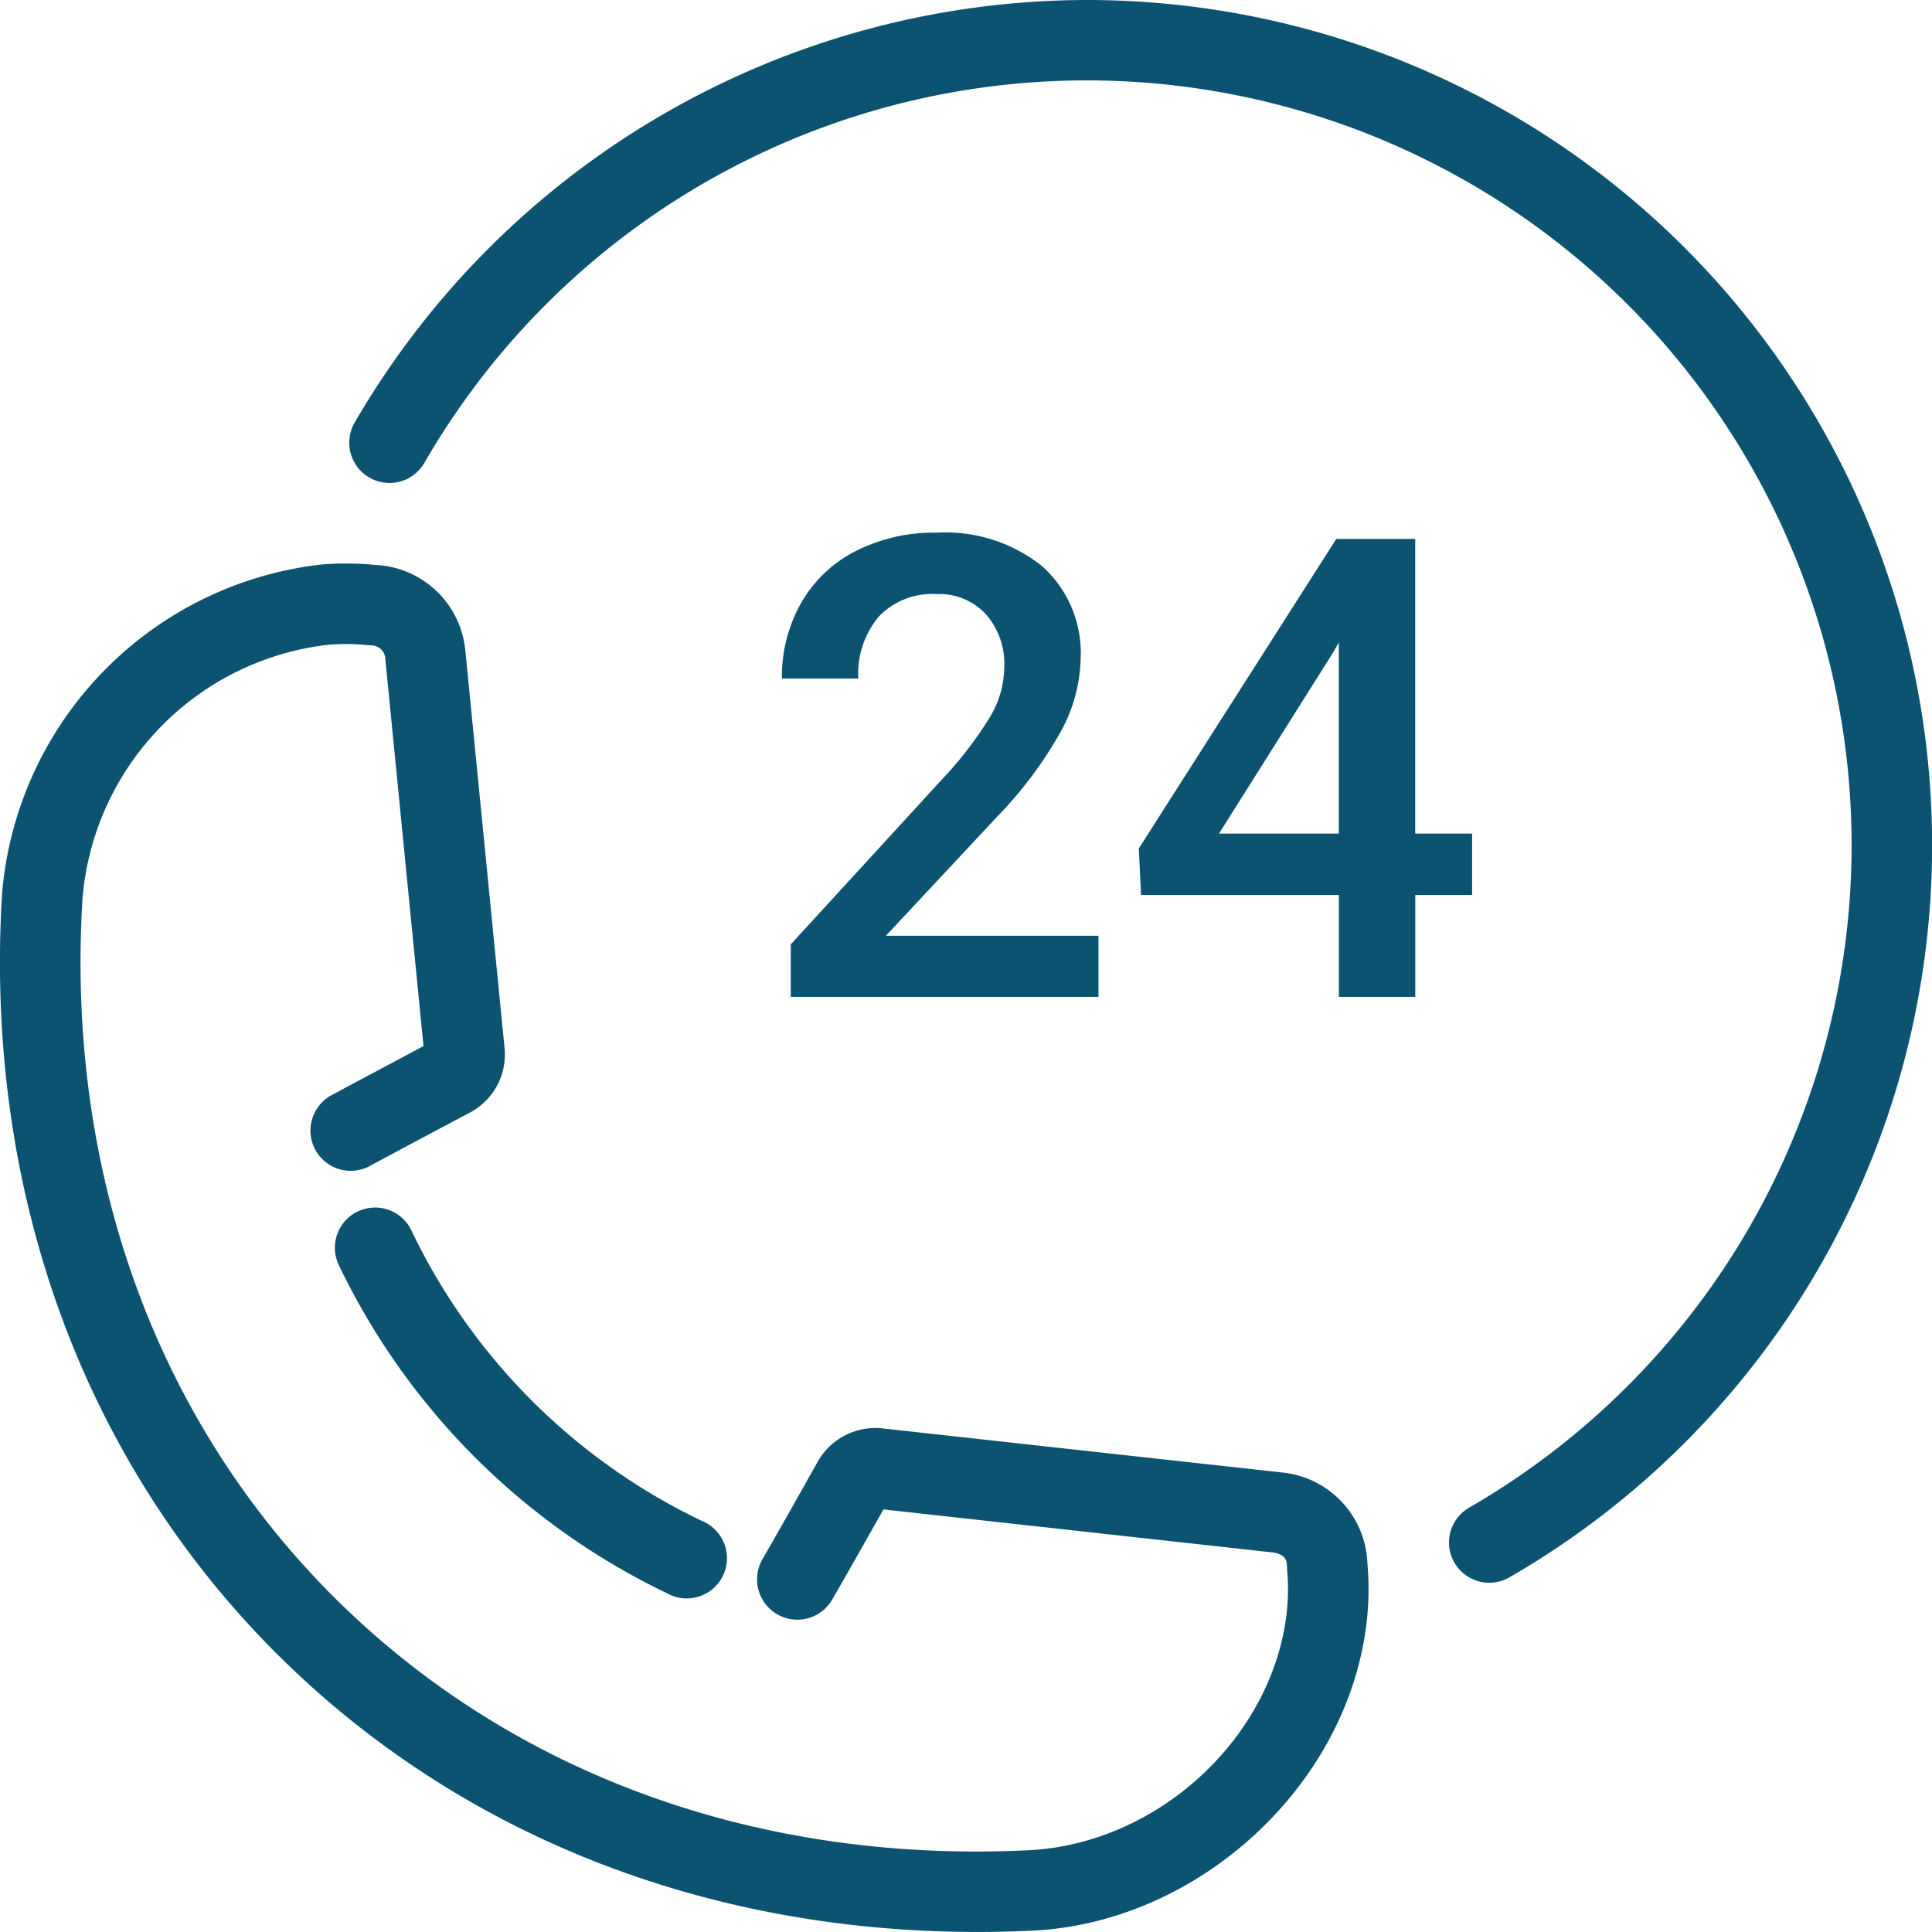
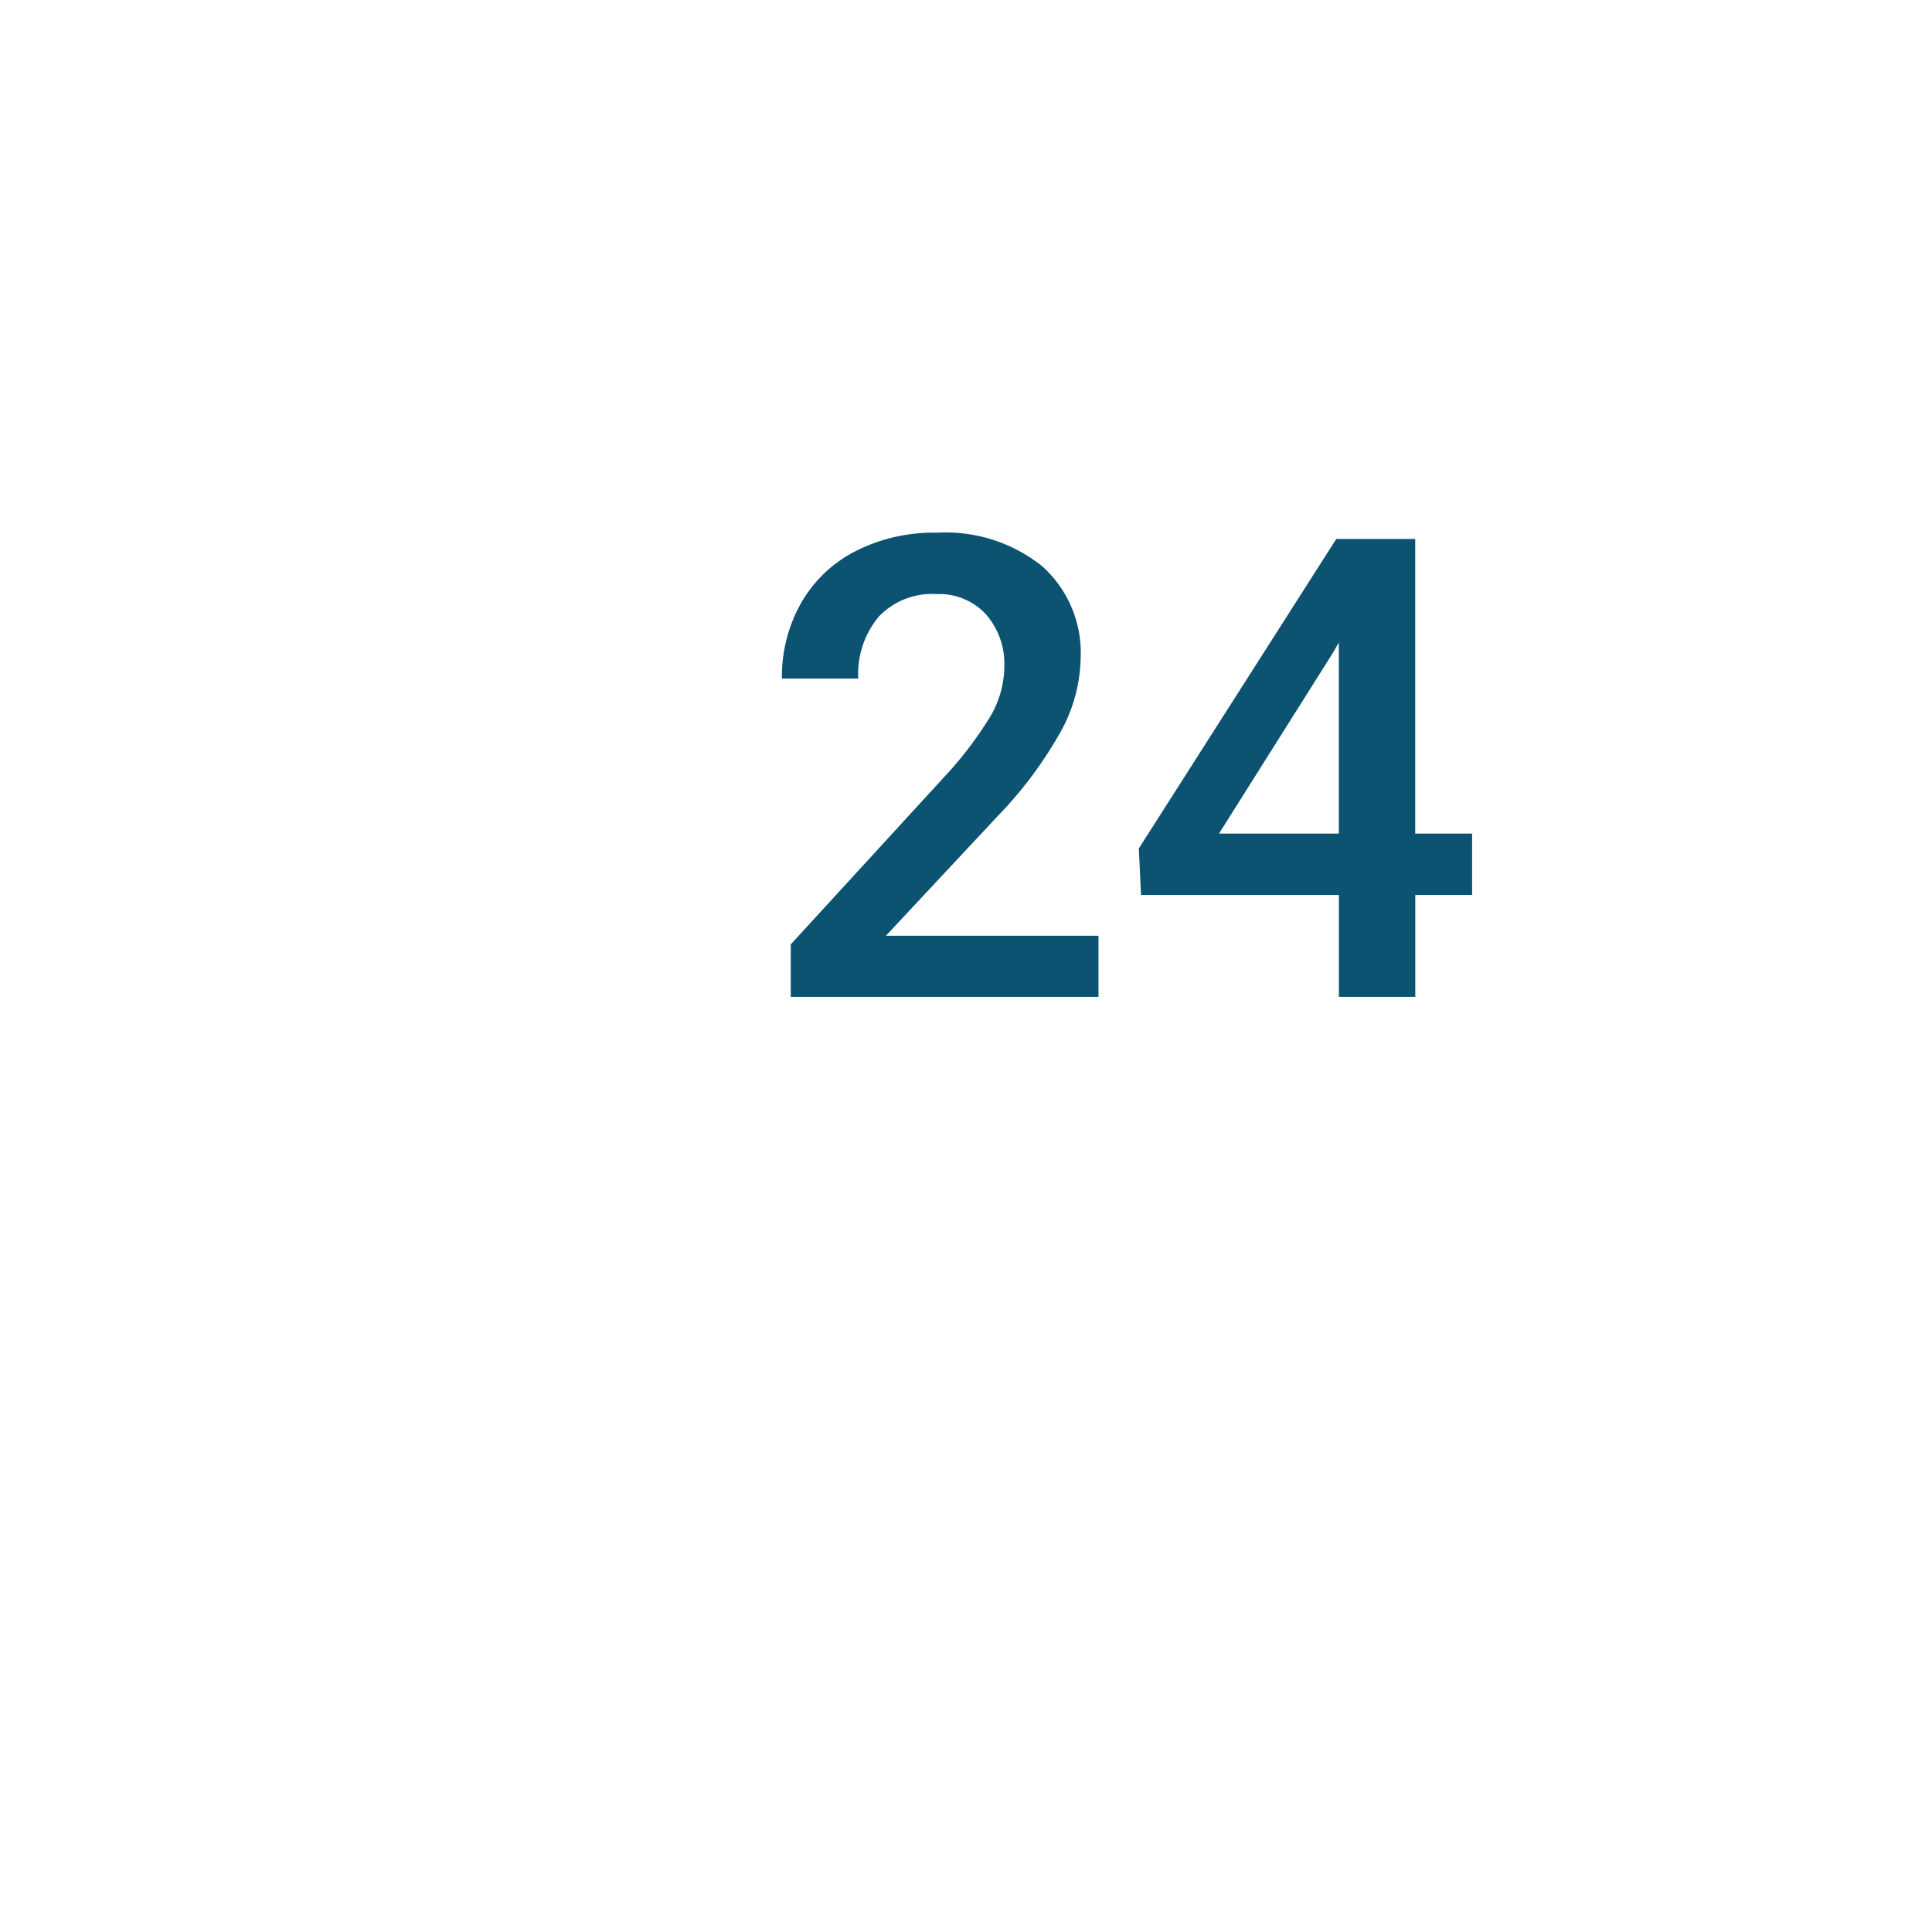
<svg xmlns="http://www.w3.org/2000/svg" width="94.259" height="94.258" viewBox="0 0 94.259 94.258">
  <g id="icon_24h" transform="translate(-1.999 -2)">
-     <path id="Pfad_431" data-name="Pfad 431" d="M68.694,64.482a4.627,4.627,0,0,0-4.159-4.136L44.967,58.188A3.23,3.23,0,0,0,41.9,59.81s-1.807,3.224-2.7,4.768a1.964,1.964,0,1,0,3.4,1.972c.709-1.223,1.983-3.484,2.5-4.4L64.1,64.25c.189.022.632.122.676.52l.026.408a10.467,10.467,0,0,1-.006,1.807c-.587,6.2-6.254,11.492-12.631,11.794-13.387.652-25.485-3.841-34.121-12.6C9.49,57.5,5.219,45.487,6.024,32.342A13.581,13.581,0,0,1,18.046,19.961a10.7,10.7,0,0,1,1.824.016l.31.022a.682.682,0,0,1,.619.672l1.862,18.875c-.935.5-3.2,1.7-4.442,2.37a1.964,1.964,0,1,0,1.868,3.454c1.585-.858,4.834-2.579,4.842-2.583A3.207,3.207,0,0,0,26.622,39.7L24.705,20.279a4.62,4.62,0,0,0-4.1-4.187l-.371-.029a15.028,15.028,0,0,0-2.5-.02A17.632,17.632,0,0,0,2.1,32.1C1.229,46.374,5.9,59.456,15.248,68.937c8.85,8.97,20.994,13.828,34.43,13.828q1.328,0,2.675-.063c8.253-.393,15.588-7.277,16.354-15.35a14.575,14.575,0,0,0,.008-2.555Z" transform="translate(0 13.492)" fill="#0b5371" />
-     <path id="Pfad_432" data-name="Pfad 432" d="M11.433,61.105a1.964,1.964,0,0,0-.919,2.622,34.09,34.09,0,0,0,16,16A1.963,1.963,0,1,0,28.218,76.2a30.1,30.1,0,0,1-14.166-14.17,1.958,1.958,0,0,0-2.62-.921ZM47,2A41.386,41.386,0,0,0,11.285,22.615a1.964,1.964,0,1,0,3.4,1.968A37.315,37.315,0,1,1,65.656,75.556a1.964,1.964,0,1,0,1.968,3.4A41.24,41.24,0,0,0,47,2Z" transform="translate(8.018)" fill="#0b5371" />
    <path id="Pfad_433" data-name="Pfad 433" d="M35.057,24.891A7.668,7.668,0,0,0,36,21.386a5.674,5.674,0,0,0-1.879-4.518,7.552,7.552,0,0,0-5.131-1.634,8.45,8.45,0,0,0-3.98.905,6.408,6.408,0,0,0-2.655,2.539,7.293,7.293,0,0,0-.929,3.674h3.727a4.34,4.34,0,0,1,1-3.022,3.589,3.589,0,0,1,2.808-1.1,3.11,3.11,0,0,1,2.415.982,3.667,3.667,0,0,1,.9,2.576,4.845,4.845,0,0,1-.683,2.415,18.383,18.383,0,0,1-2.294,3l-7.44,8.116v2.563H36.871V34.9H26.5l5.461-5.846A19.783,19.783,0,0,0,35.057,24.891ZM55.1,29.915H52.324V15.54H48.473l-9.634,15.1.108,2.27H48.6v4.97h3.727v-4.97H55.1V29.915Zm-6.5,0H42.751l5.569-8.837.277-.491v9.328Z" transform="translate(18.721 12.754)" fill="#0b5371" />
  </g>
</svg>